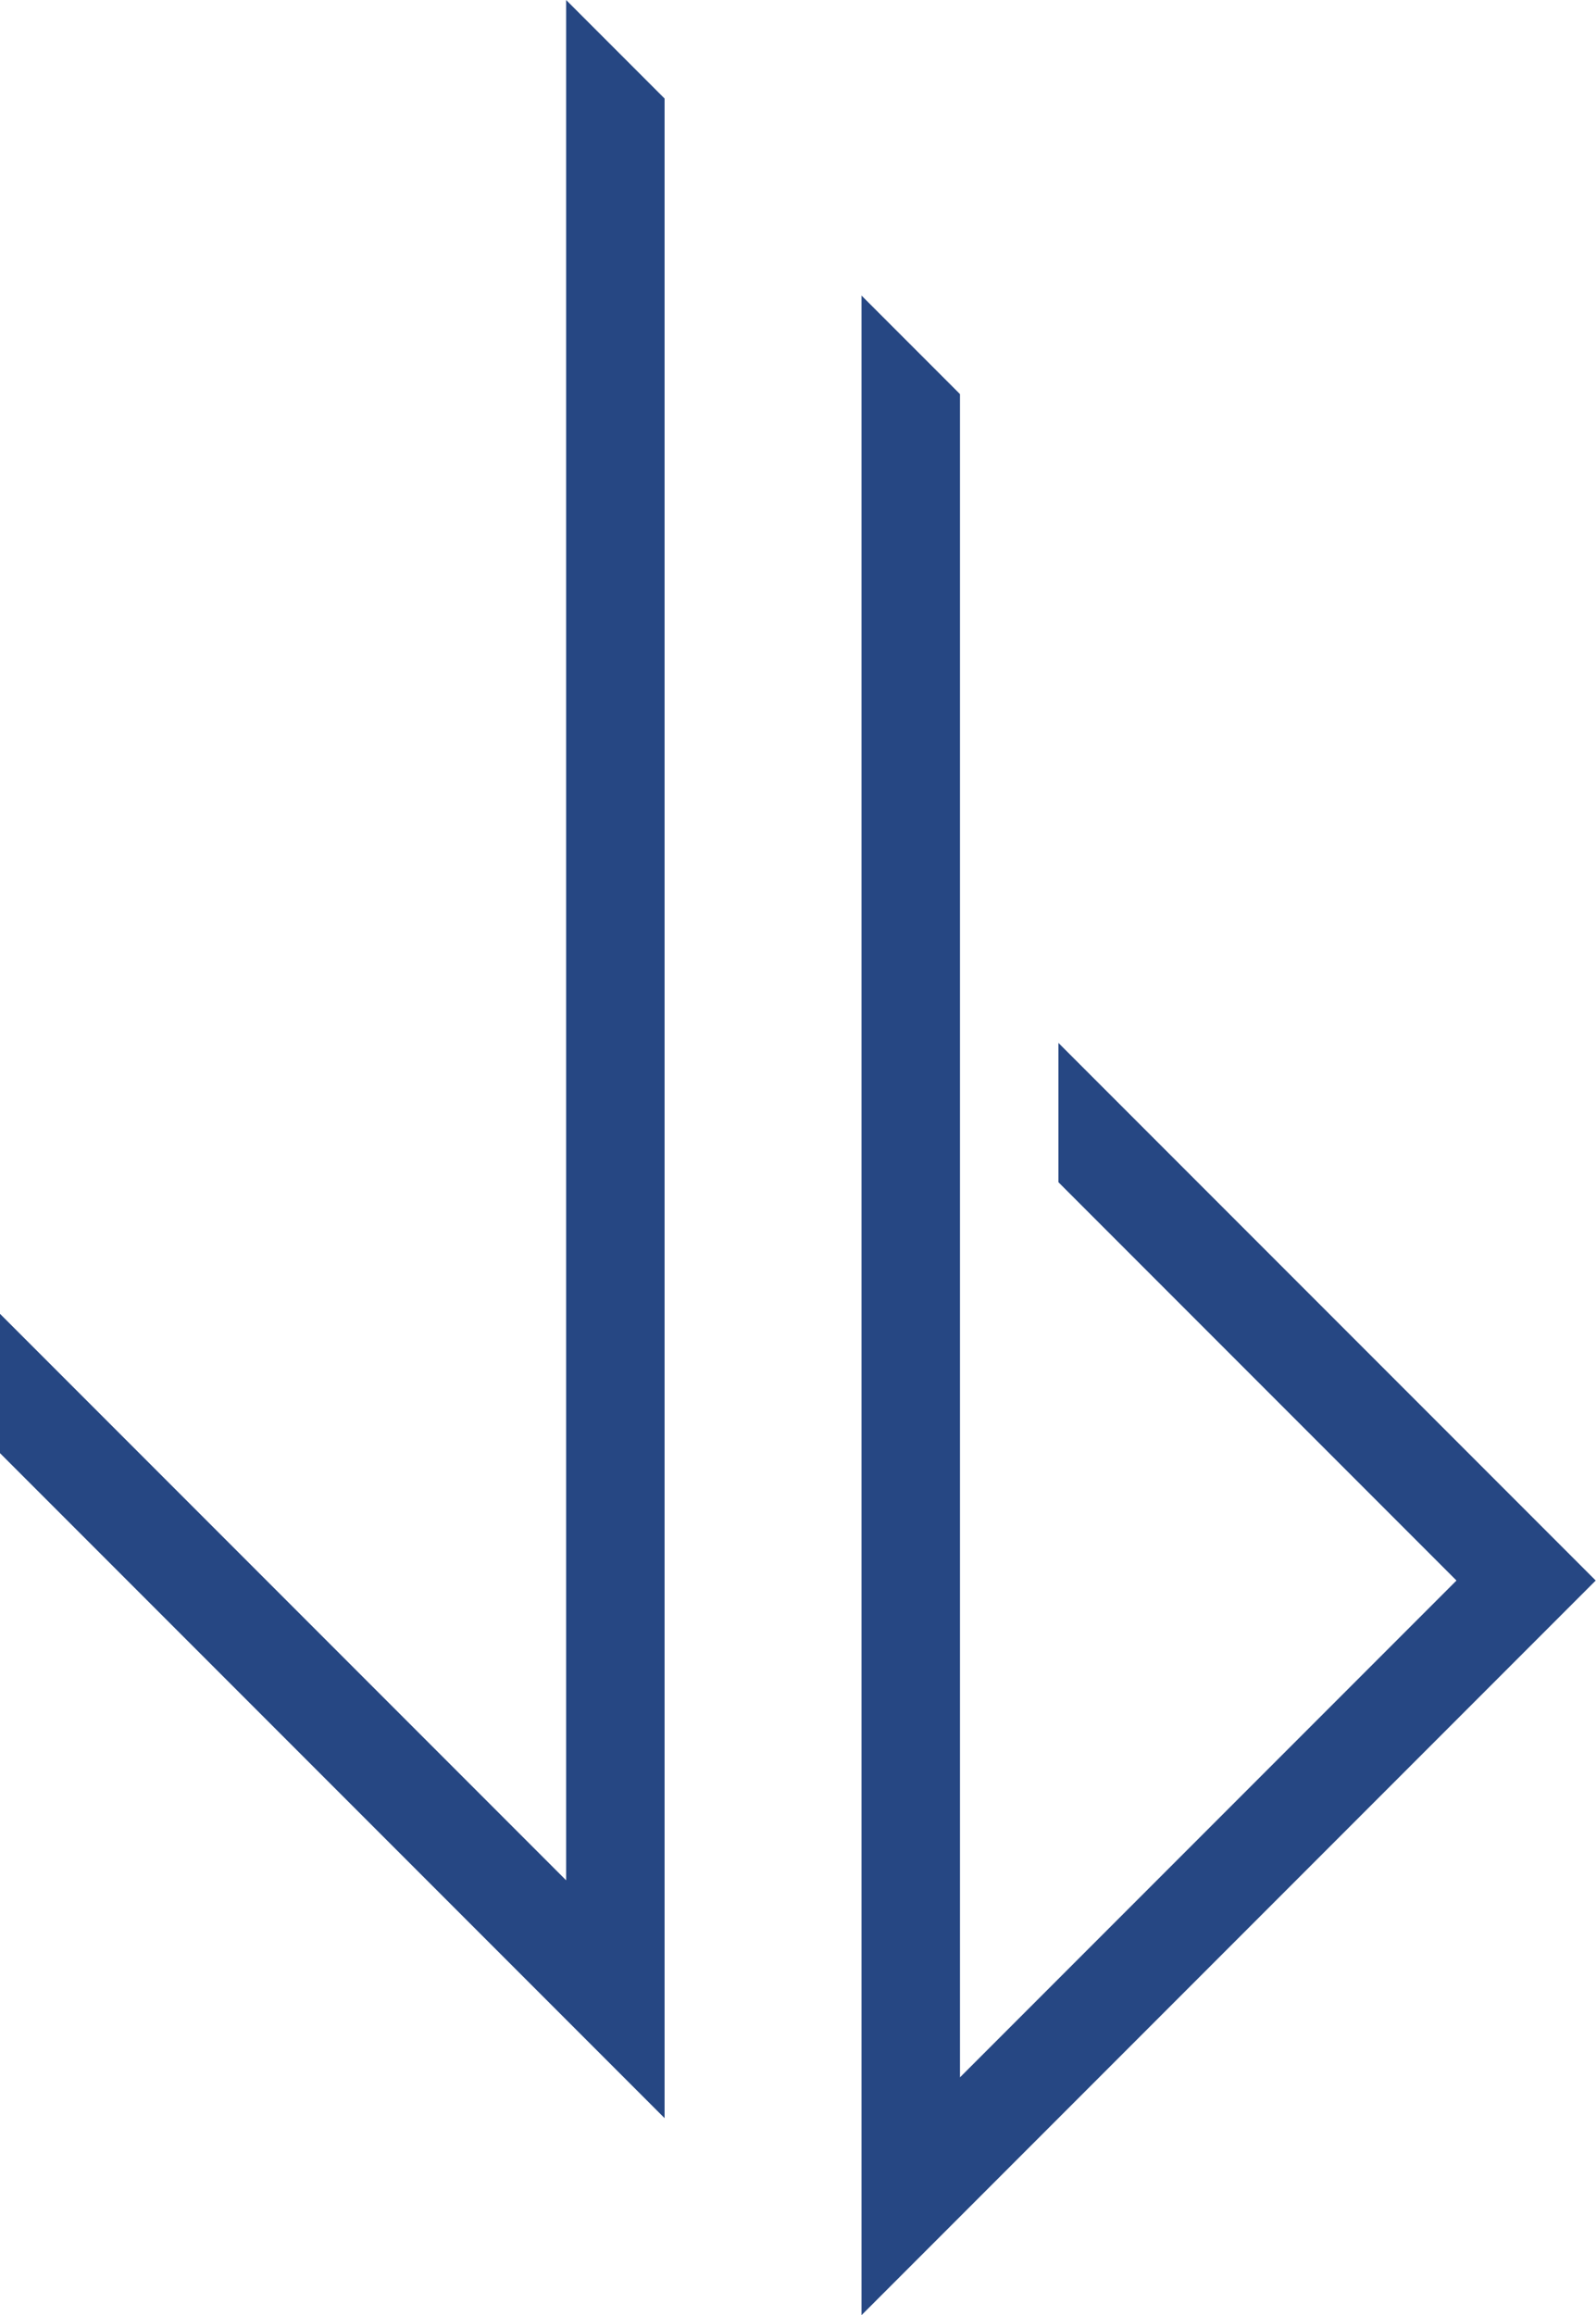
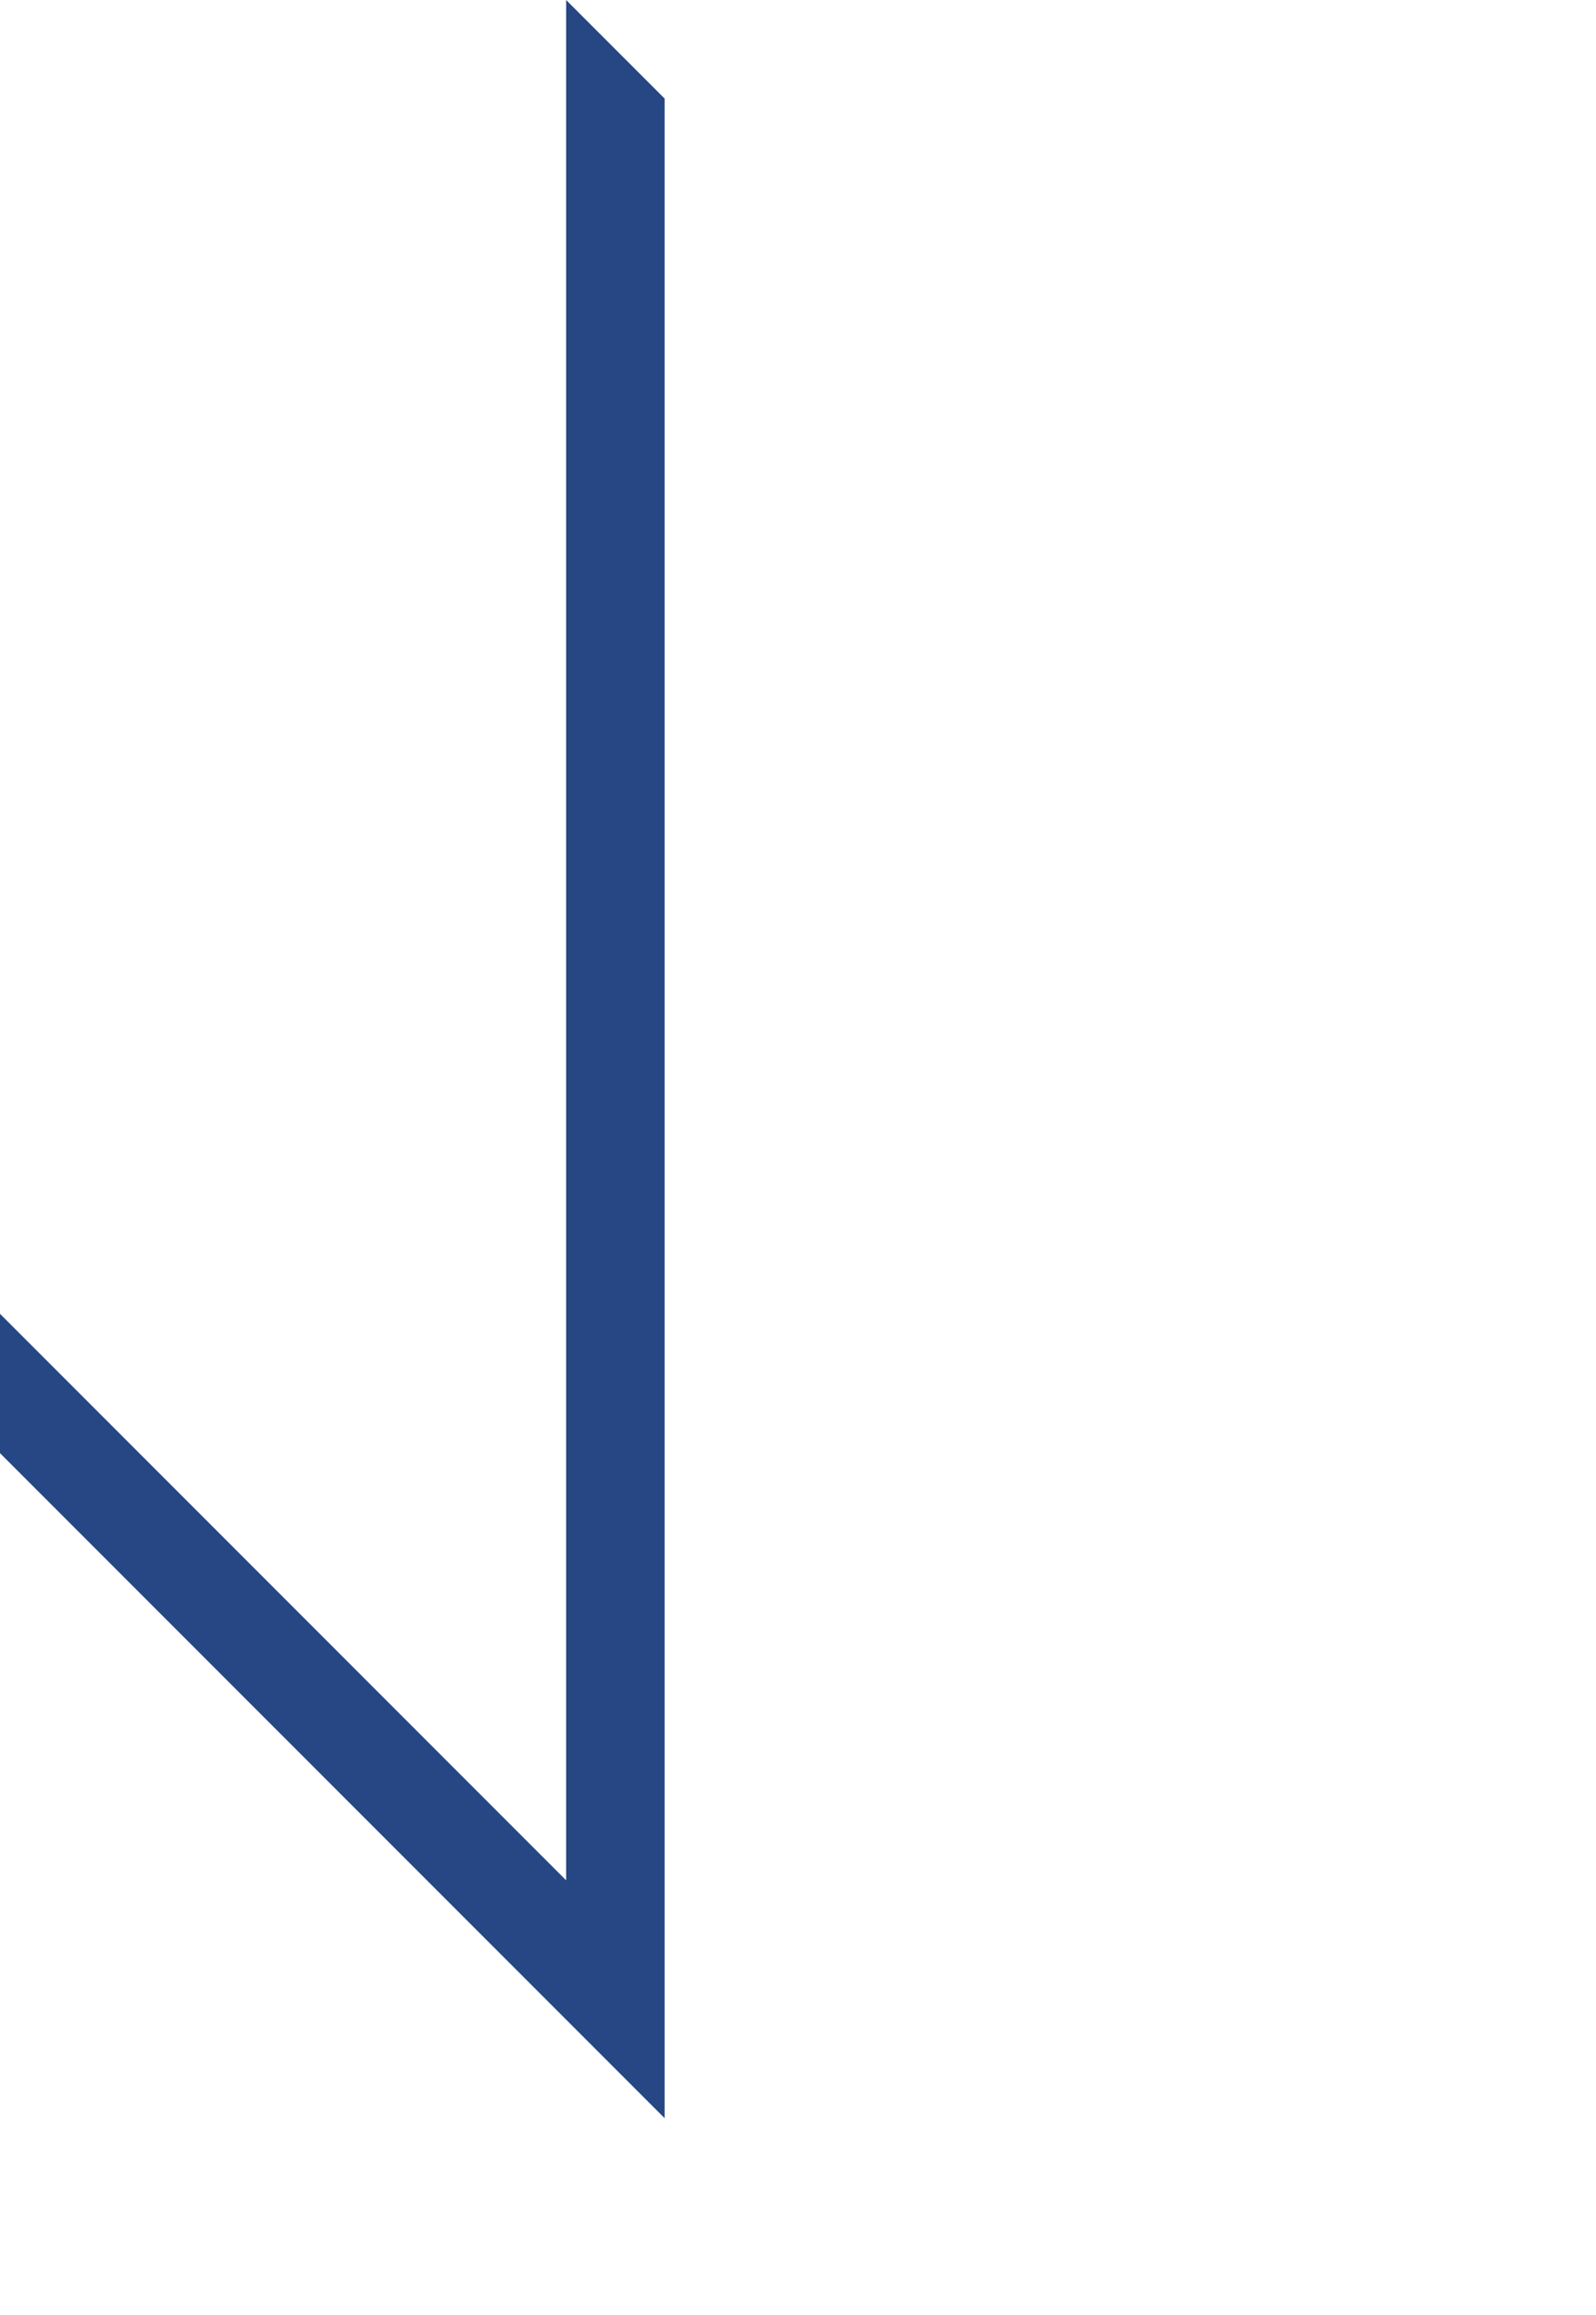
<svg xmlns="http://www.w3.org/2000/svg" width="100%" height="100%" viewBox="0 0 1621 2350" version="1.1" xml:space="preserve" style="fill-rule:evenodd;clip-rule:evenodd;stroke-linejoin:round;stroke-miterlimit:1.414;">
  <g transform="matrix(1,0,0,1,-725,-500)">
-     <path d="M1600,800L1700,900L1700,2608.58L2204.29,2104.29L1800,1700L1800,1558.58L2345.71,2104.29L1600,2850L1600,2708.58L1600,800Z" style="fill:rgb(38,71,131);" />
    <path d="M1300,500L1400,600L1400,2650L725,1975L725,1833.58L1300,2408.58L1300,500Z" style="fill:rgb(38,71,131);" />
  </g>
</svg>